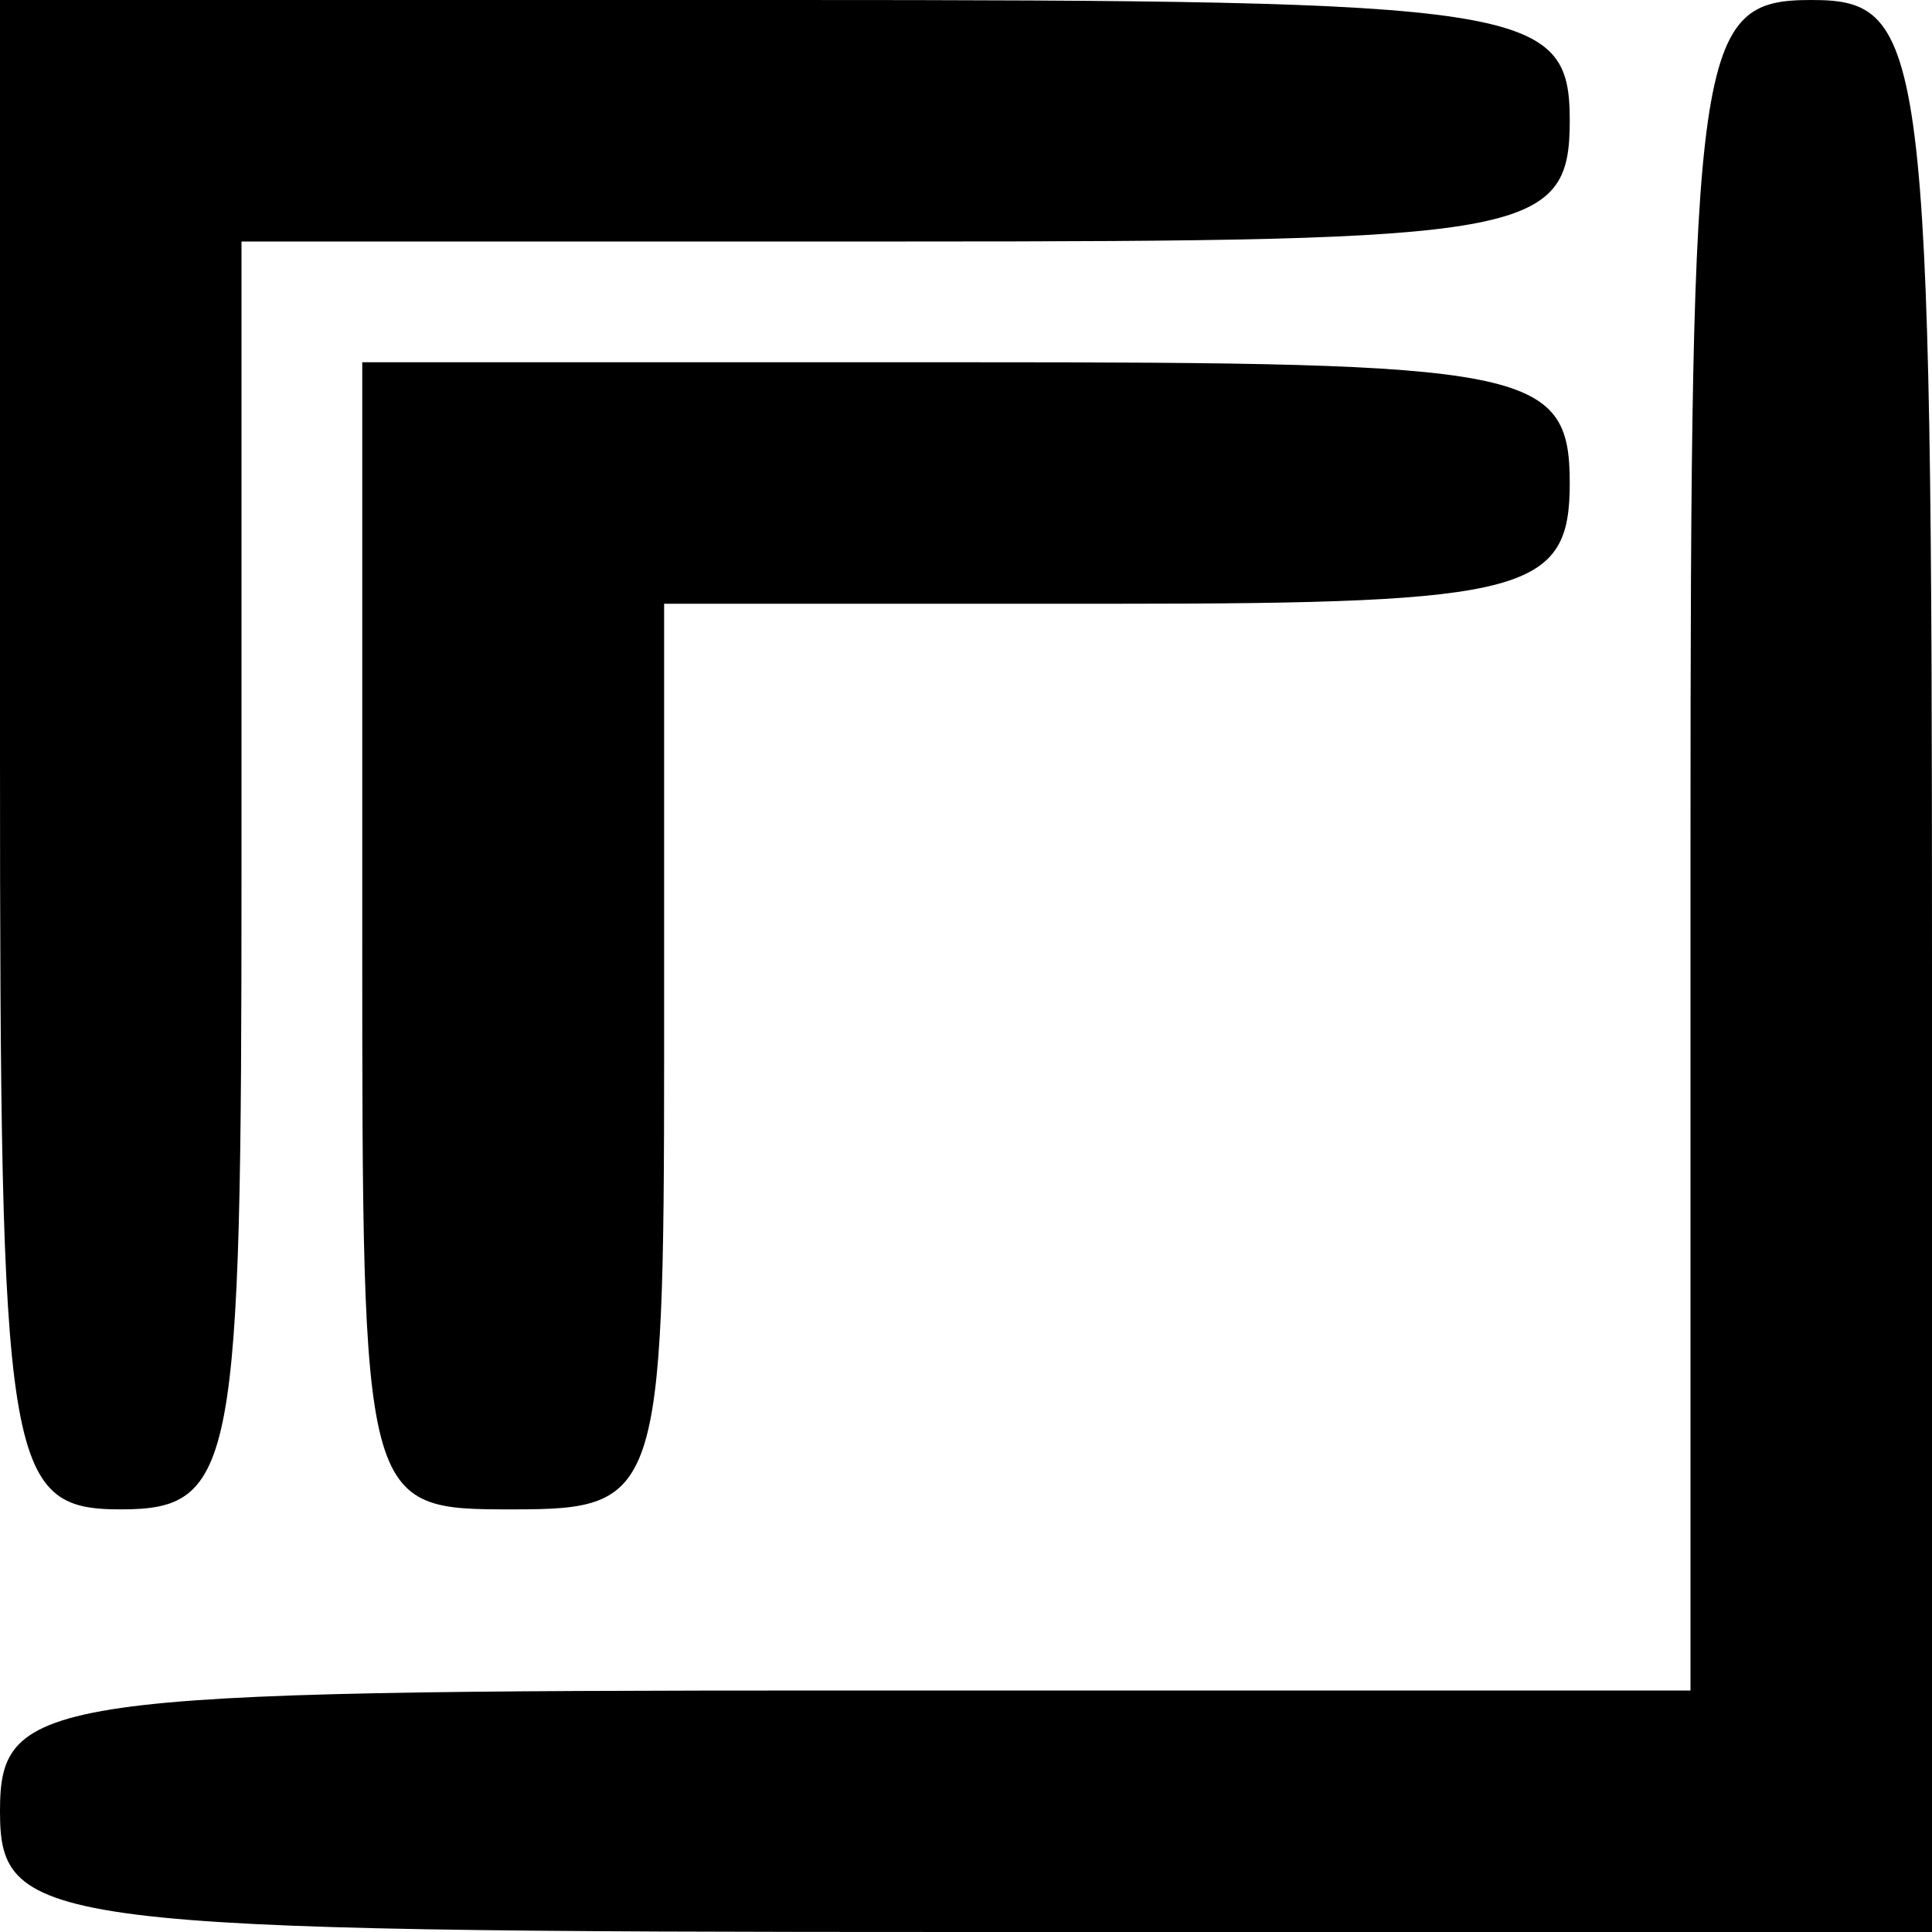
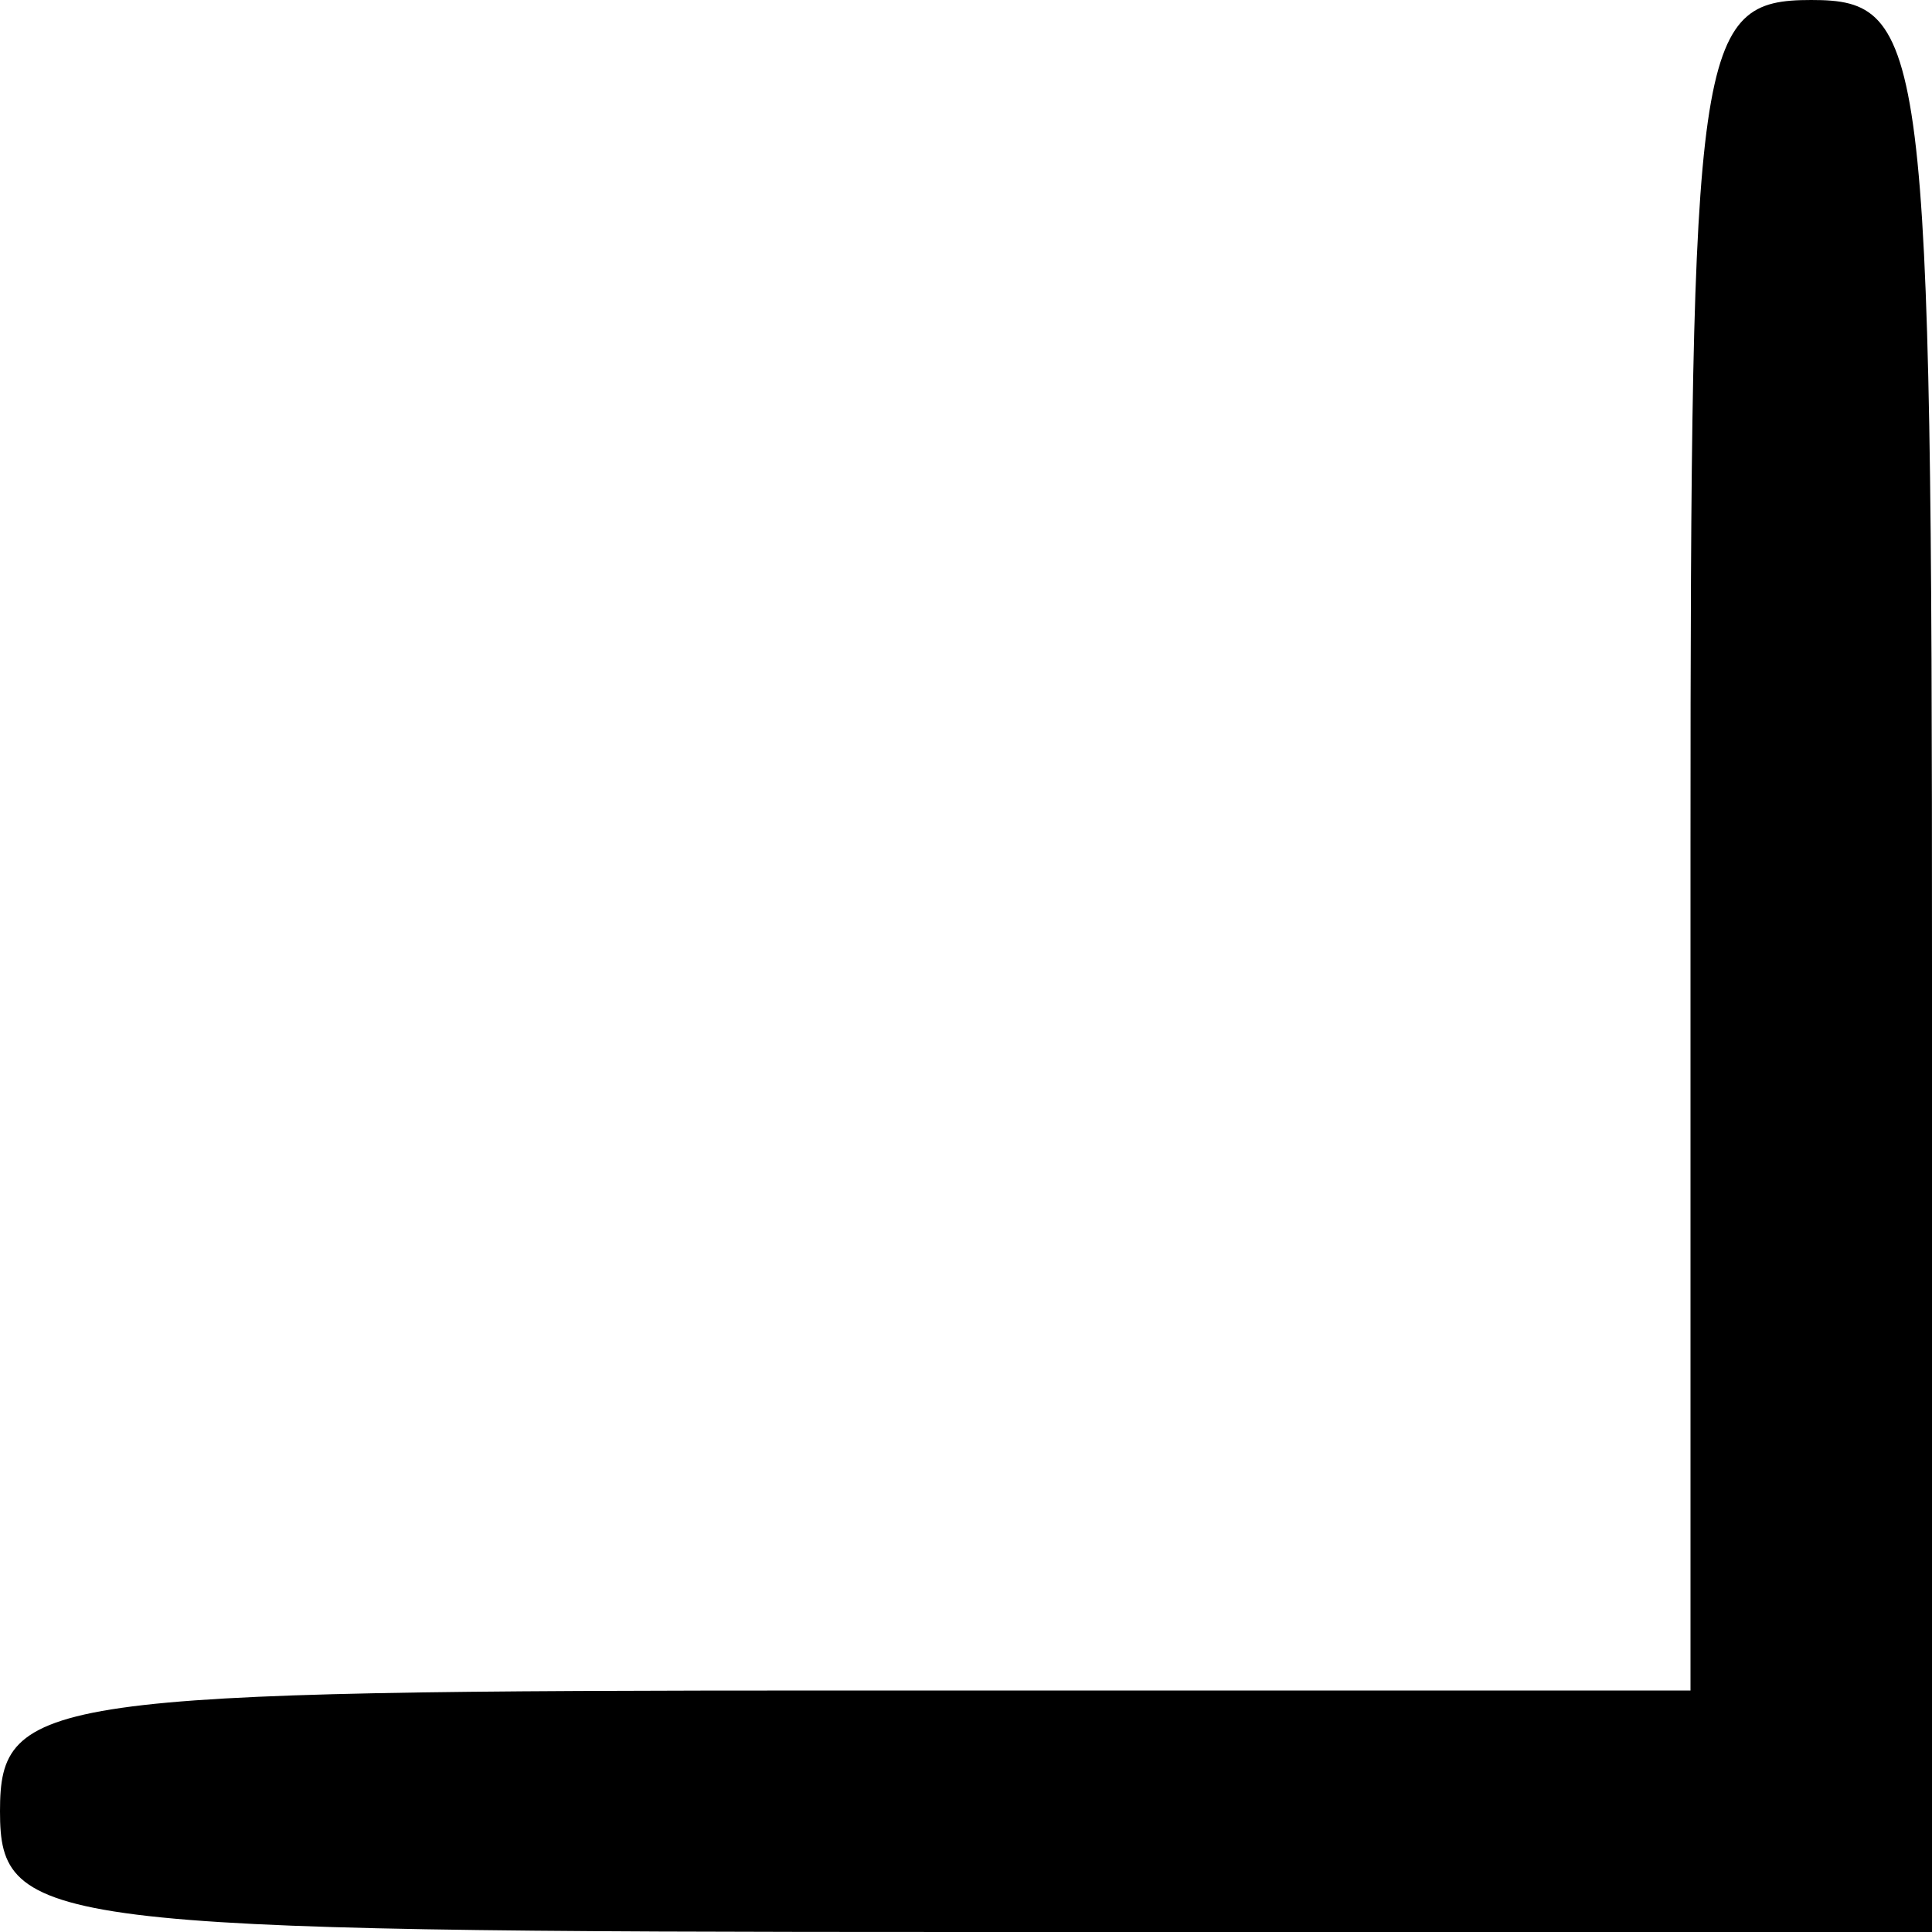
<svg xmlns="http://www.w3.org/2000/svg" version="1.0" width="32pt" height="32pt" viewBox="0 0 32 32" preserveAspectRatio="xMidYMid meet">
  <g transform="translate(0,32) scale(0.1,-0.1)" fill="#000000" stroke="none">
-     <path d="M0 195 c0 -118 1 -125 20 -125 19 0 20 7 20 105 l0 105 110 0 c103 0 110 1 110 20 0 19 -7 20 -130 20 l-130 0 0 -125z" />
-     <path d="M280 180 l0 -140 -140 0 c-133 0 -140 -1 -140 -20 0 -19 7 -20 160 -20 l160 0 0 160 c0 153 -1 160 -20 160 -19 0 -20 -7 -20 -140z" />
-     <path d="M60 165 c0 -95 0 -95 25 -95 24 0 25 2 25 75 l0 75 75 0 c68 0 75 2 75 20 0 19 -7 20 -100 20 l-100 0 0 -95z" />
+     <path d="M280 180 l0 -140 -140 0 c-133 0 -140 -1 -140 -20 0 -19 7 -20 160 -20 l160 0 0 160 c0 153 -1 160 -20 160 -19 0 -20 -7 -20 -140" />
  </g>
</svg>